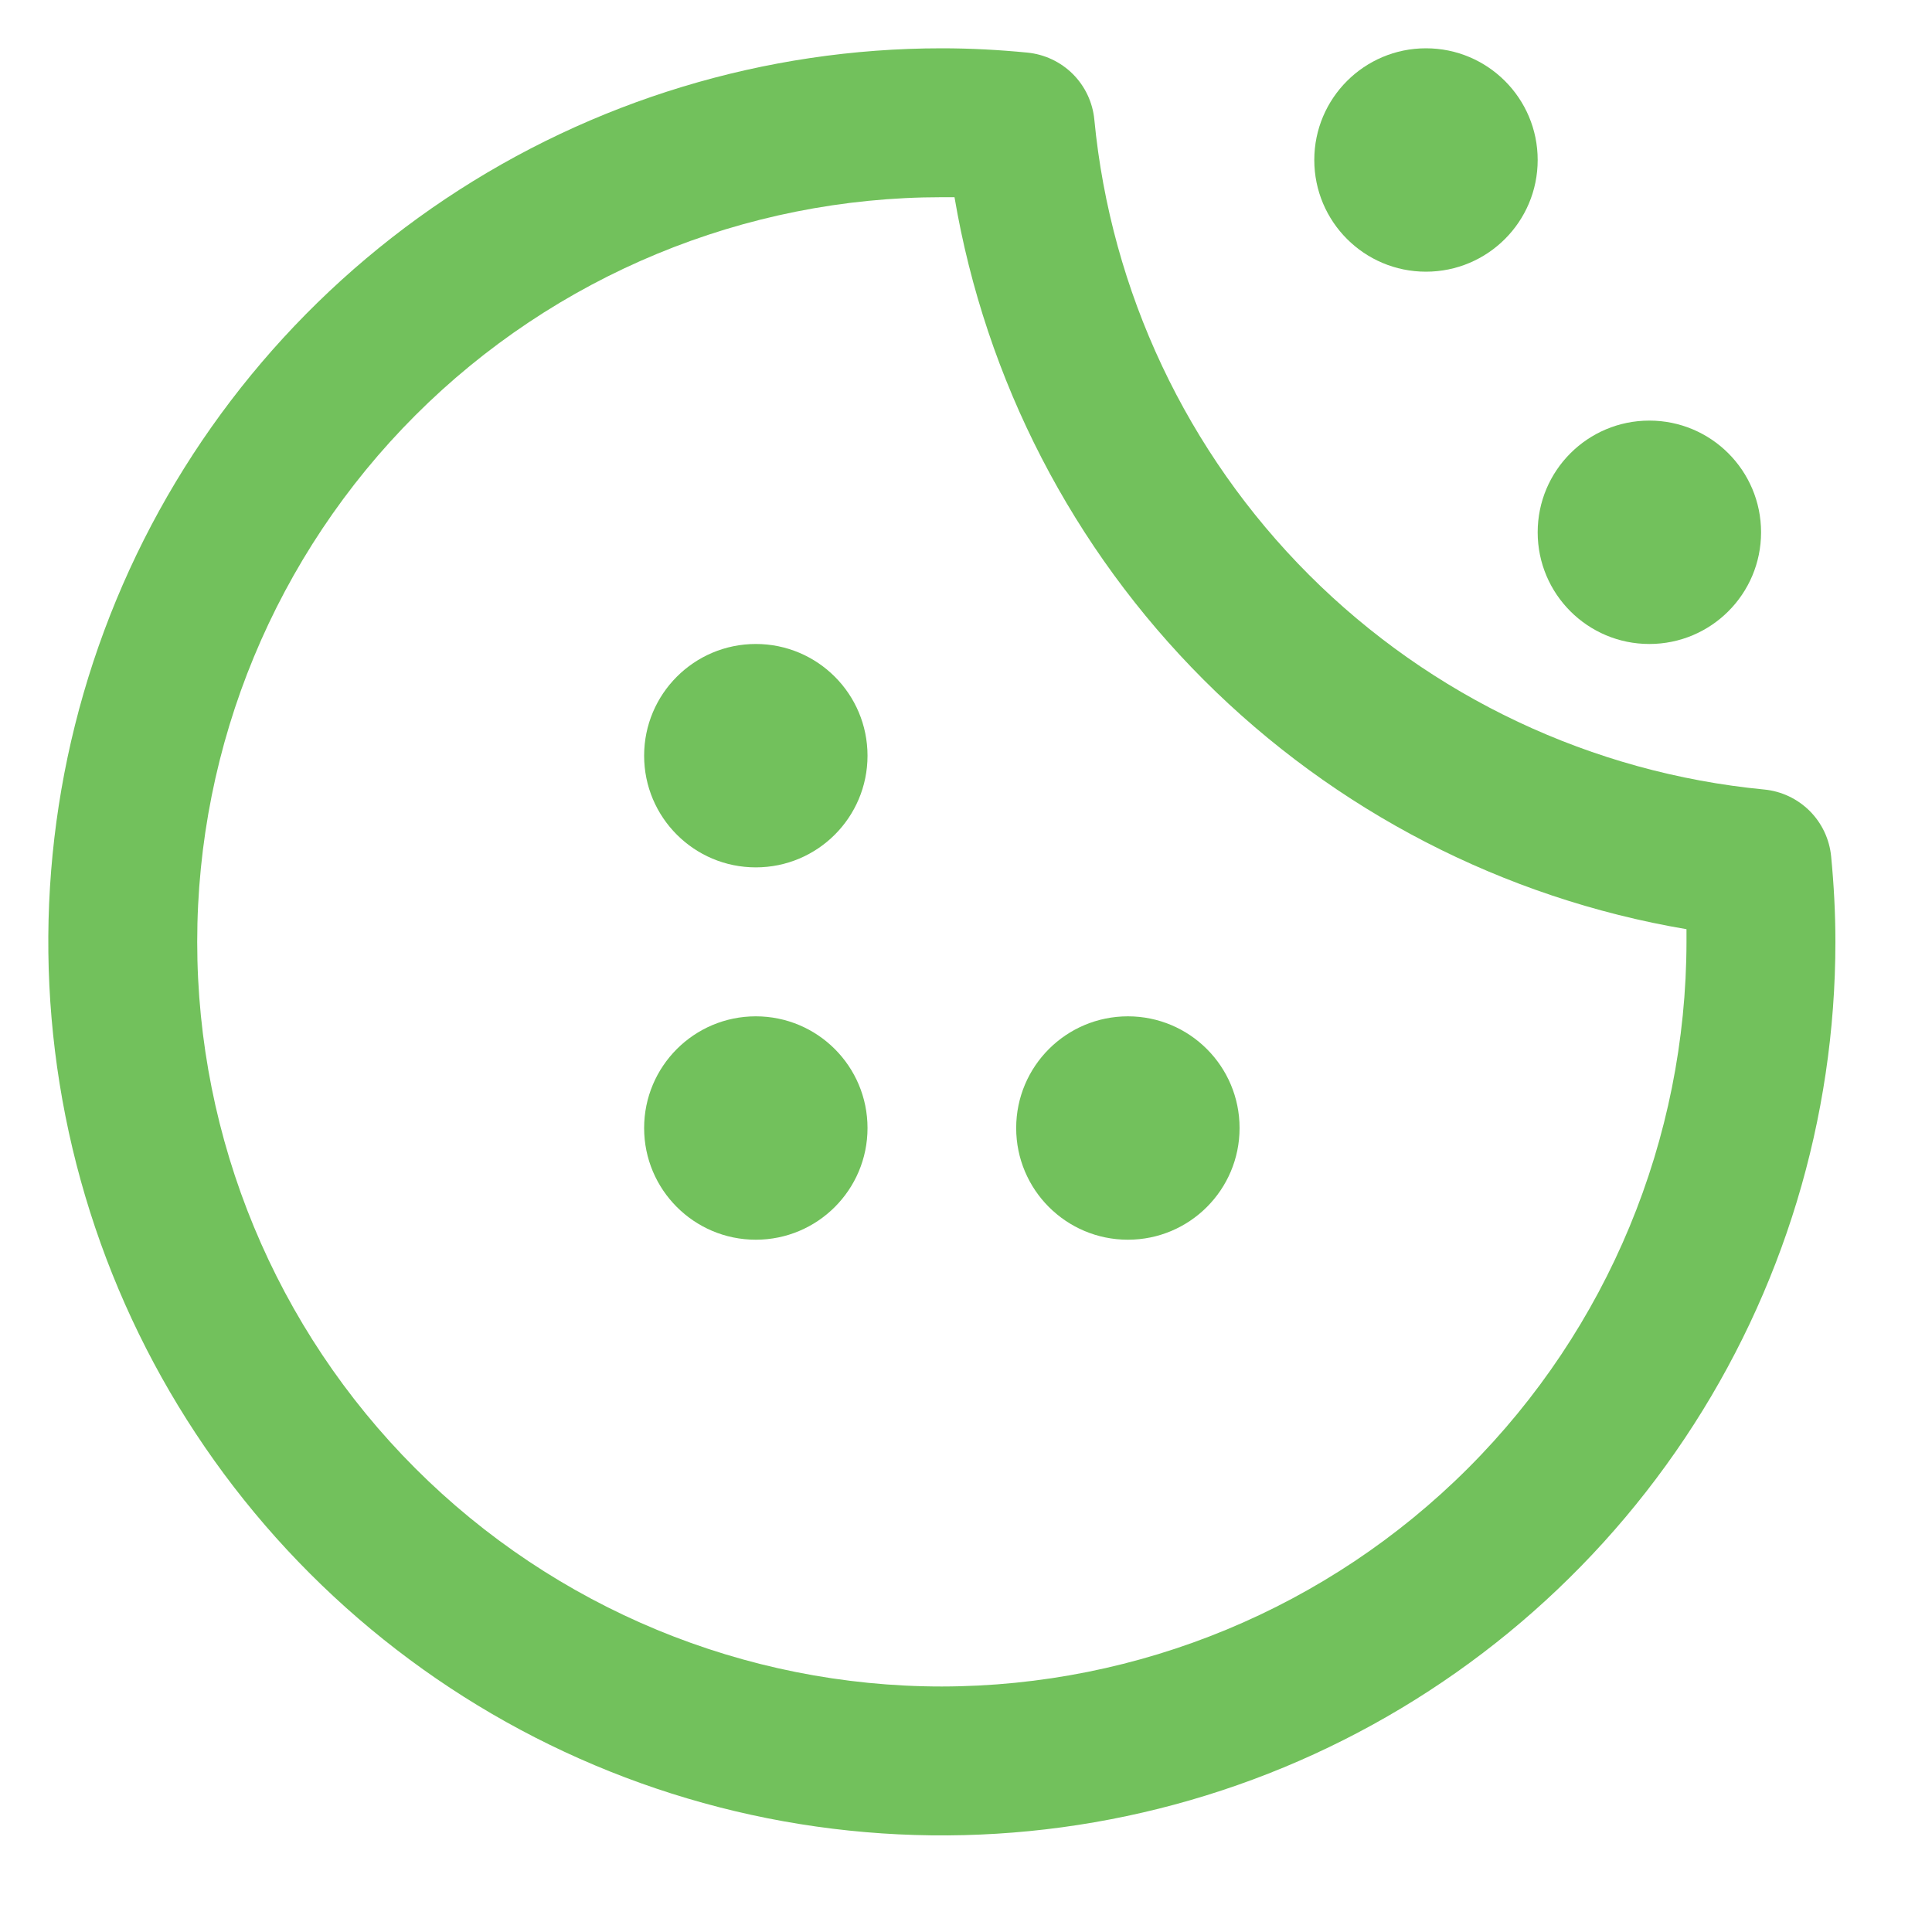
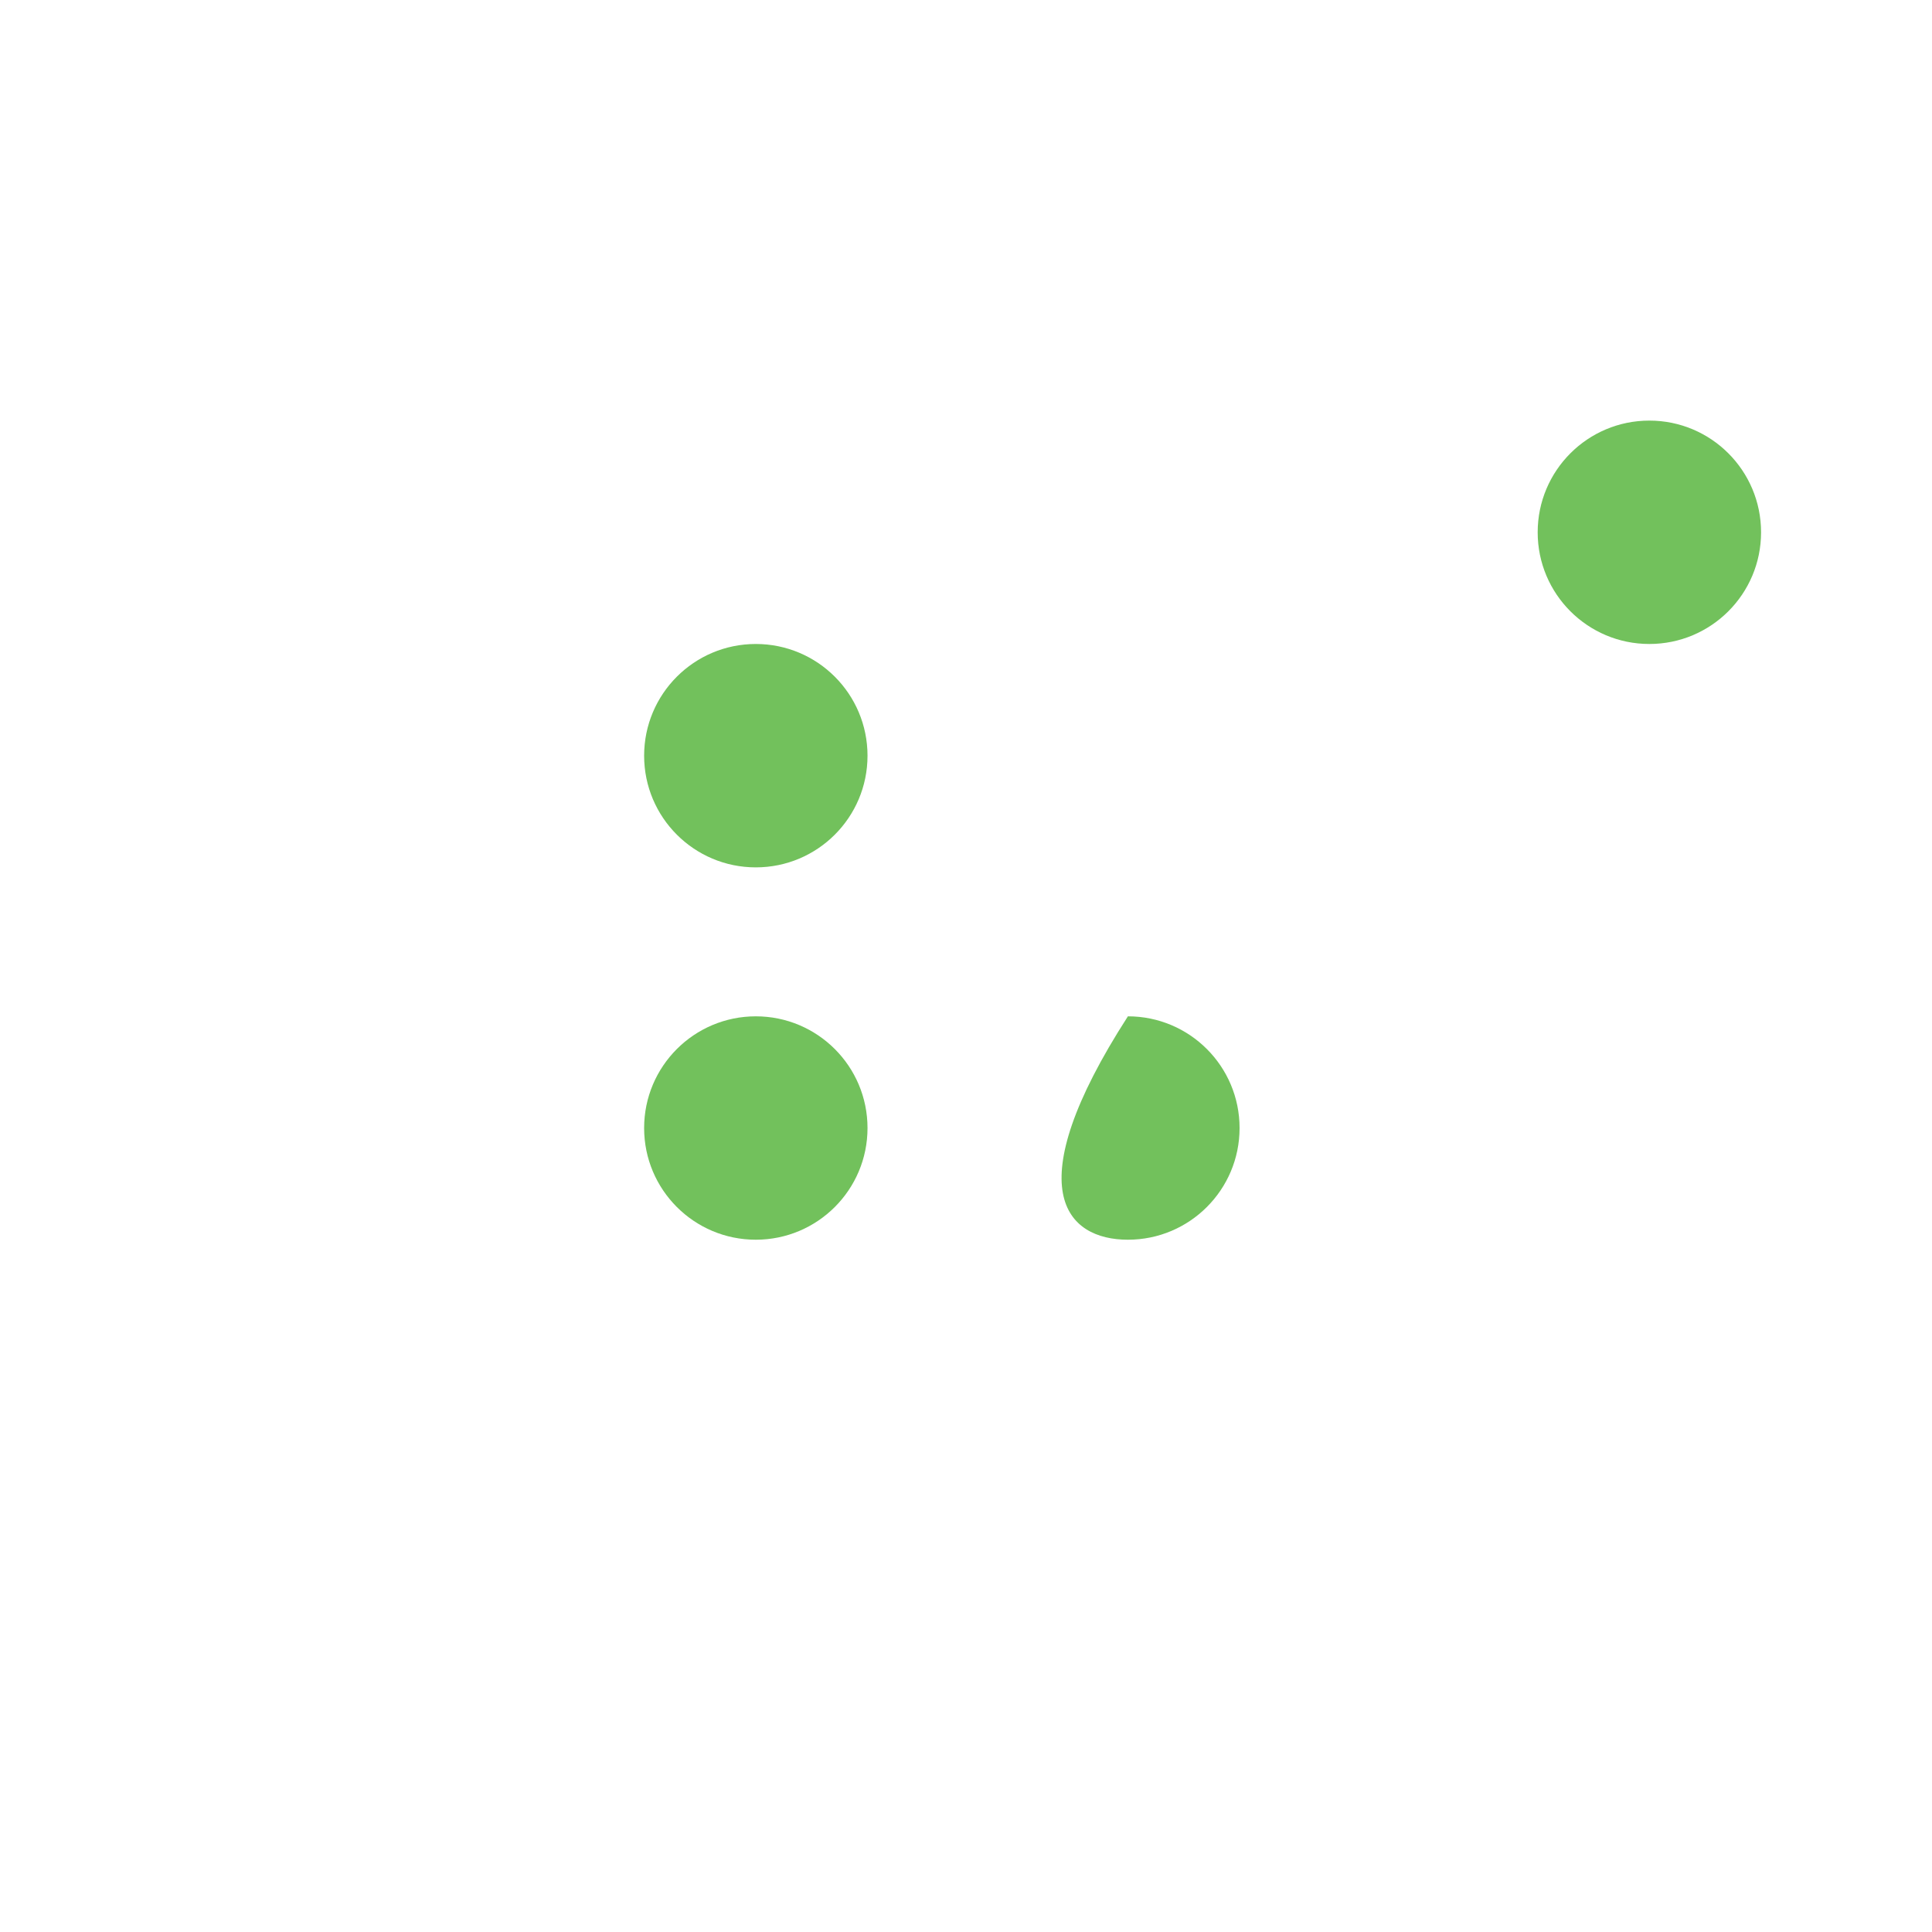
<svg xmlns="http://www.w3.org/2000/svg" width="40" height="40" viewBox="0 0 40 40" fill="none">
  <path d="M15.648 17.958C16.926 17.958 17.961 16.923 17.961 15.646C17.961 14.368 16.926 13.333 15.648 13.333C14.371 13.333 13.336 14.368 13.336 15.646C13.336 16.923 14.371 17.958 15.648 17.958Z" fill="#72C15C" />
-   <path d="M29.523 5.625C30.801 5.625 31.836 4.59 31.836 3.312C31.836 2.035 30.801 1 29.523 1C28.246 1 27.211 2.035 27.211 3.312C27.211 4.59 28.246 5.625 29.523 5.625Z" fill="#72C15C" />
  <path d="M34.148 13.333C35.426 13.333 36.461 12.298 36.461 11.021C36.461 9.743 35.426 8.708 34.148 8.708C32.871 8.708 31.836 9.743 31.836 11.021C31.836 12.298 32.871 13.333 34.148 13.333Z" fill="#72C15C" />
  <path d="M15.648 25.667C16.926 25.667 17.961 24.632 17.961 23.355C17.961 22.077 16.926 21.042 15.648 21.042C14.371 21.042 13.336 22.077 13.336 23.355C13.336 24.632 14.371 25.667 15.648 25.667Z" fill="#72C15C" />
-   <path d="M23.352 25.667C24.629 25.667 25.664 24.632 25.664 23.355C25.664 22.077 24.629 21.042 23.352 21.042C22.074 21.042 21.039 22.077 21.039 23.355C21.039 24.632 22.074 25.667 23.352 25.667Z" fill="#72C15C" />
-   <path d="M37.912 17.733C37.878 17.377 37.721 17.043 37.468 16.79C37.214 16.537 36.881 16.38 36.525 16.346C32.963 16.003 29.631 14.431 27.101 11.901C24.571 9.37 23 6.039 22.657 2.477C22.623 2.121 22.466 1.787 22.213 1.534C21.96 1.281 21.626 1.124 21.27 1.089C20.686 1.032 20.097 1 19.5 1C15.841 1 12.264 2.085 9.222 4.118C6.18 6.151 3.808 9.04 2.408 12.42C1.008 15.801 0.642 19.52 1.355 23.109C2.069 26.698 3.831 29.994 6.419 32.581C9.006 35.169 12.302 36.931 15.891 37.645C19.48 38.358 23.199 37.992 26.58 36.592C29.96 35.191 32.849 32.82 34.882 29.778C36.915 26.736 38 23.159 38 19.5C38 18.903 37.968 18.314 37.912 17.733ZM19.5 34.917C15.411 34.917 11.49 33.292 8.599 30.401C5.708 27.51 4.083 23.589 4.083 19.5C4.083 15.411 5.708 11.49 8.599 8.599C11.49 5.708 15.411 4.083 19.5 4.083H19.762C20.404 7.869 22.208 11.362 24.923 14.077C27.638 16.792 31.131 18.596 34.917 19.238C34.917 19.326 34.917 19.412 34.917 19.5C34.912 23.587 33.286 27.506 30.396 30.396C27.506 33.286 23.587 34.912 19.5 34.917Z" fill="#72C15C" />
+   <path d="M23.352 25.667C24.629 25.667 25.664 24.632 25.664 23.355C25.664 22.077 24.629 21.042 23.352 21.042C21.039 24.632 22.074 25.667 23.352 25.667Z" fill="#72C15C" />
</svg>